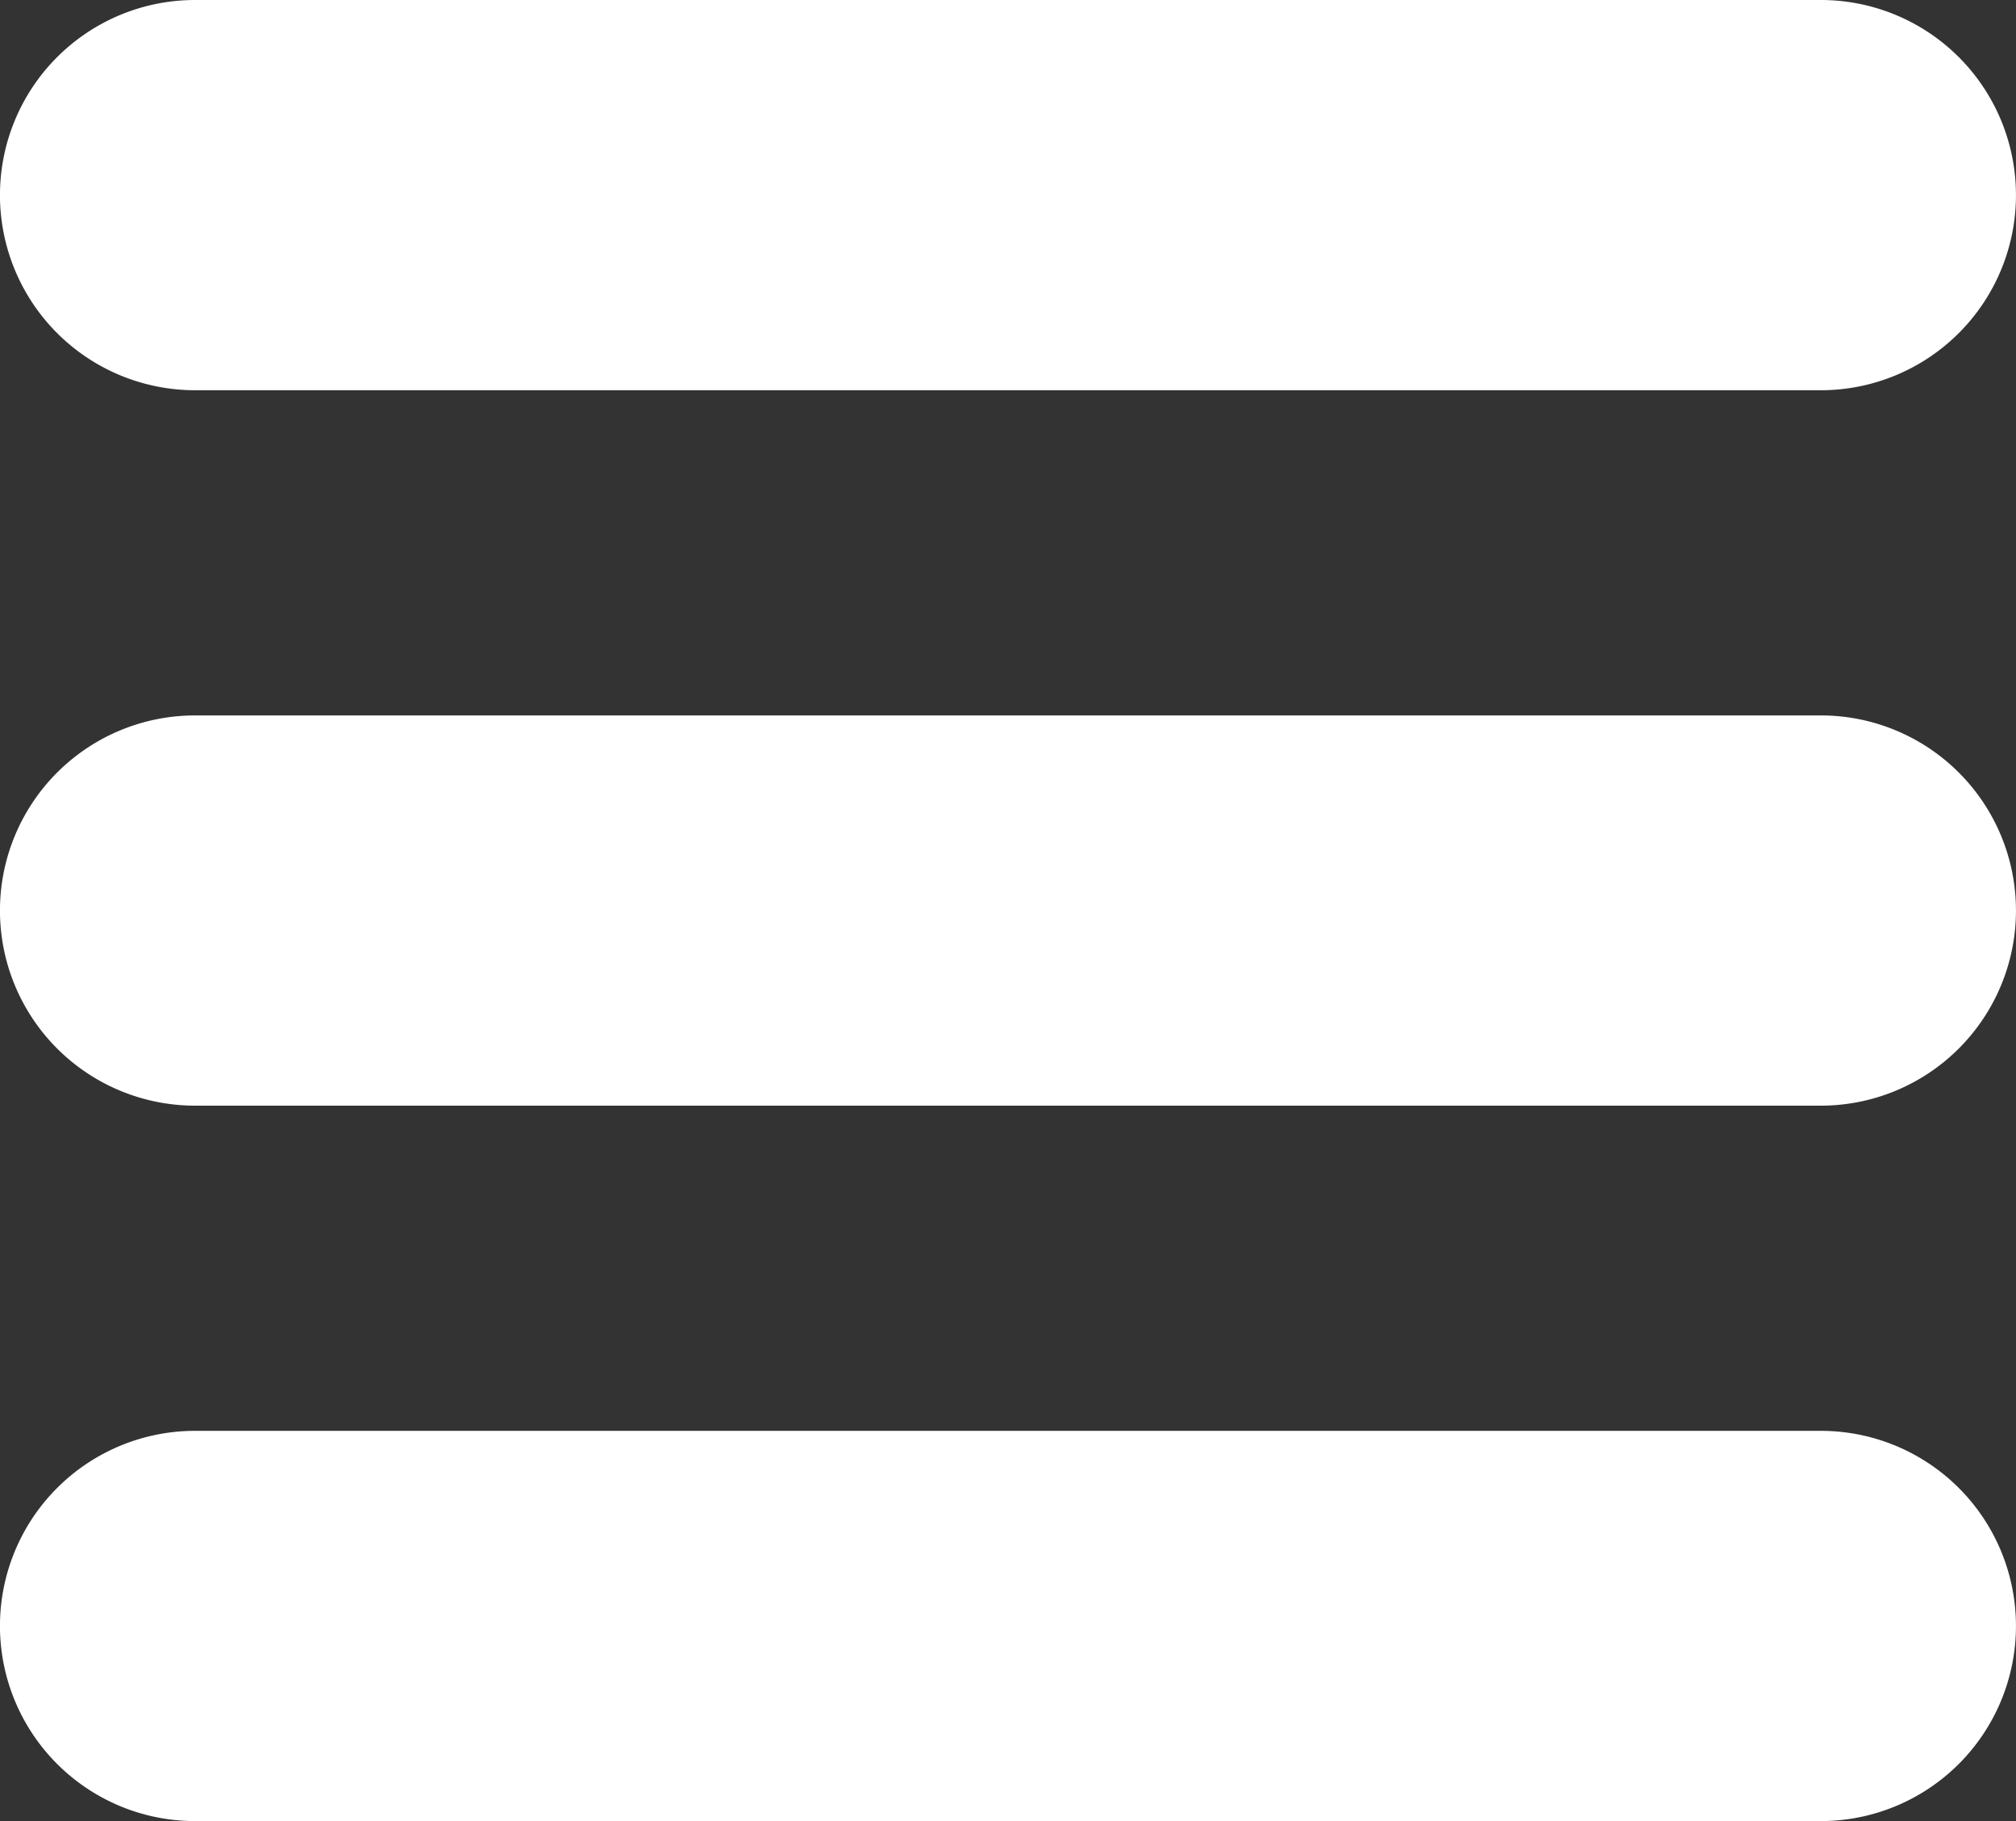
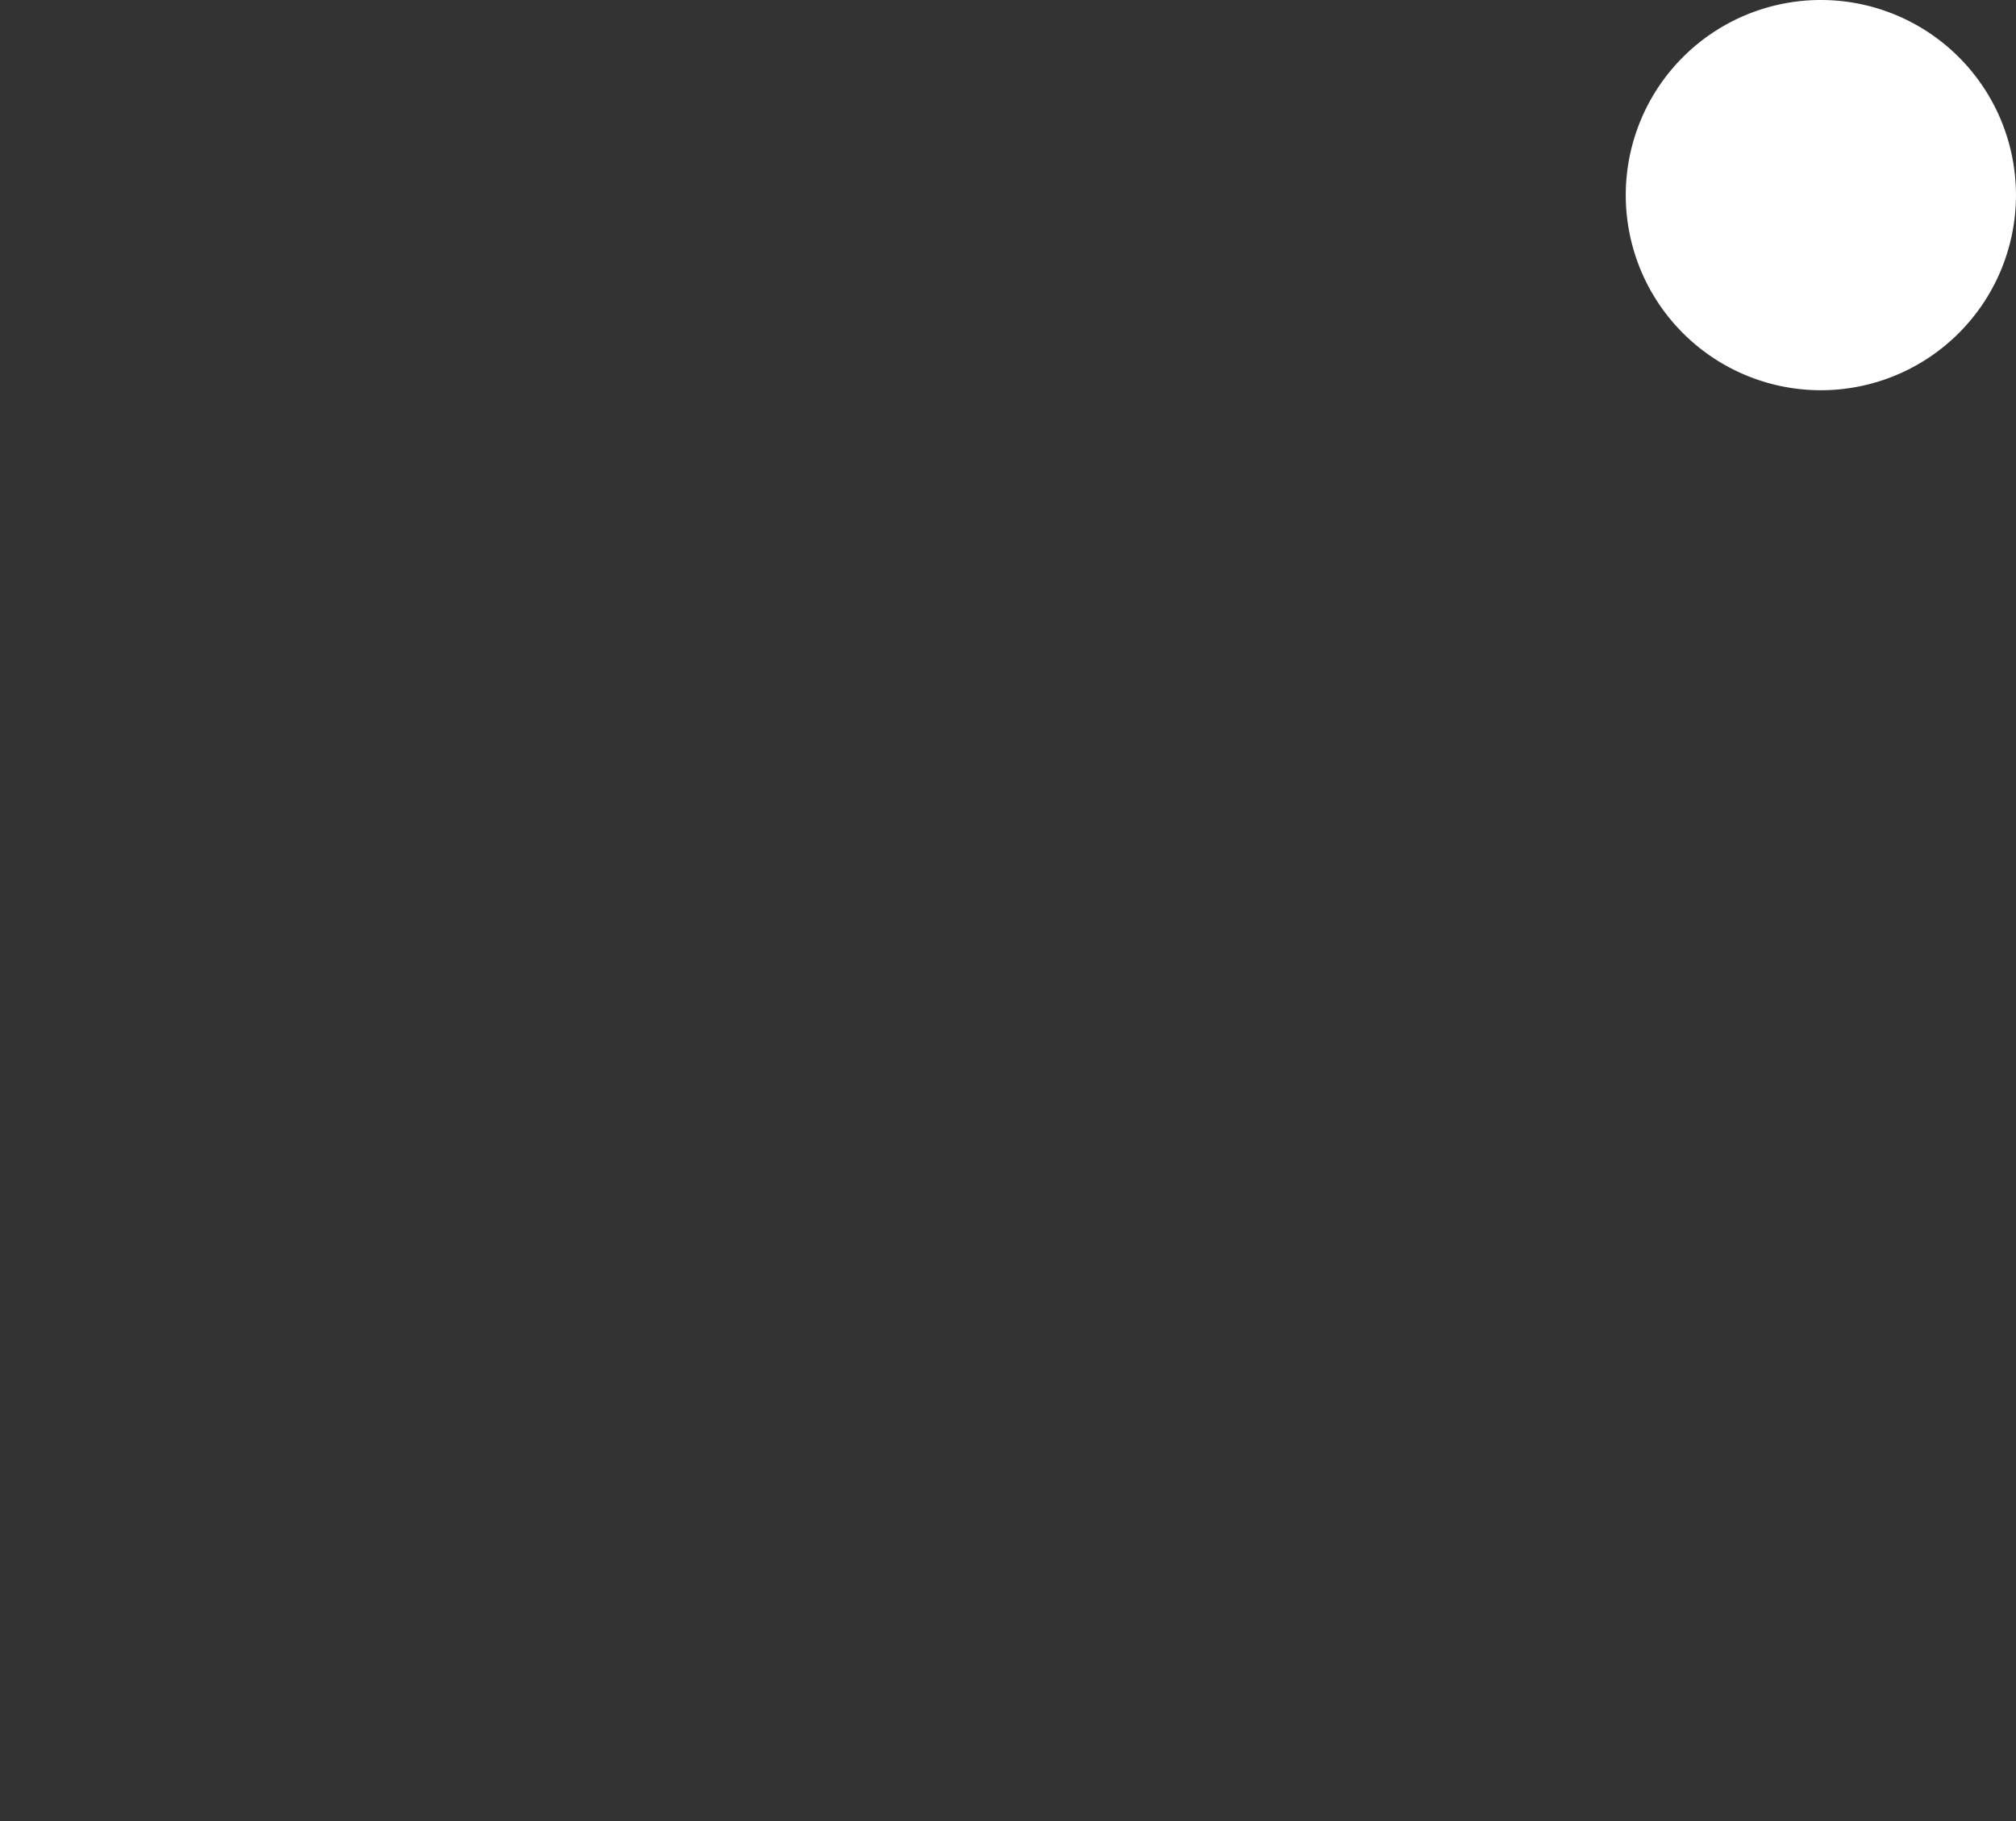
<svg xmlns="http://www.w3.org/2000/svg" width="29.506" height="26.65" viewBox="0 0 29.506 26.65">
  <rect x="0" y="0" width="29.506" height="26.65" fill="#333333" stroke="none" />
  <g id="menu-button-of-three-horizontal-lines" transform="translate(0 -6)">
-     <path id="Path_18221" data-name="Path 18221" d="M26.65,6H2.855a2.855,2.855,0,1,0,0,5.711H26.65A2.855,2.855,0,1,0,26.65,6Z" fill="#fff" />
-     <path id="Path_18222" data-name="Path 18222" d="M26.65,50H2.855a2.855,2.855,0,0,0,0,5.711H26.65a2.855,2.855,0,0,0,0-5.711Z" transform="translate(0 -33.53)" fill="#fff" />
-     <path id="Path_18223" data-name="Path 18223" d="M26.65,94H2.855a2.855,2.855,0,0,0,0,5.711H26.65a2.855,2.855,0,0,0,0-5.711Z" transform="translate(0 -67.06)" fill="#fff" />
+     <path id="Path_18221" data-name="Path 18221" d="M26.65,6a2.855,2.855,0,1,0,0,5.711H26.65A2.855,2.855,0,1,0,26.65,6Z" fill="#fff" />
  </g>
</svg>